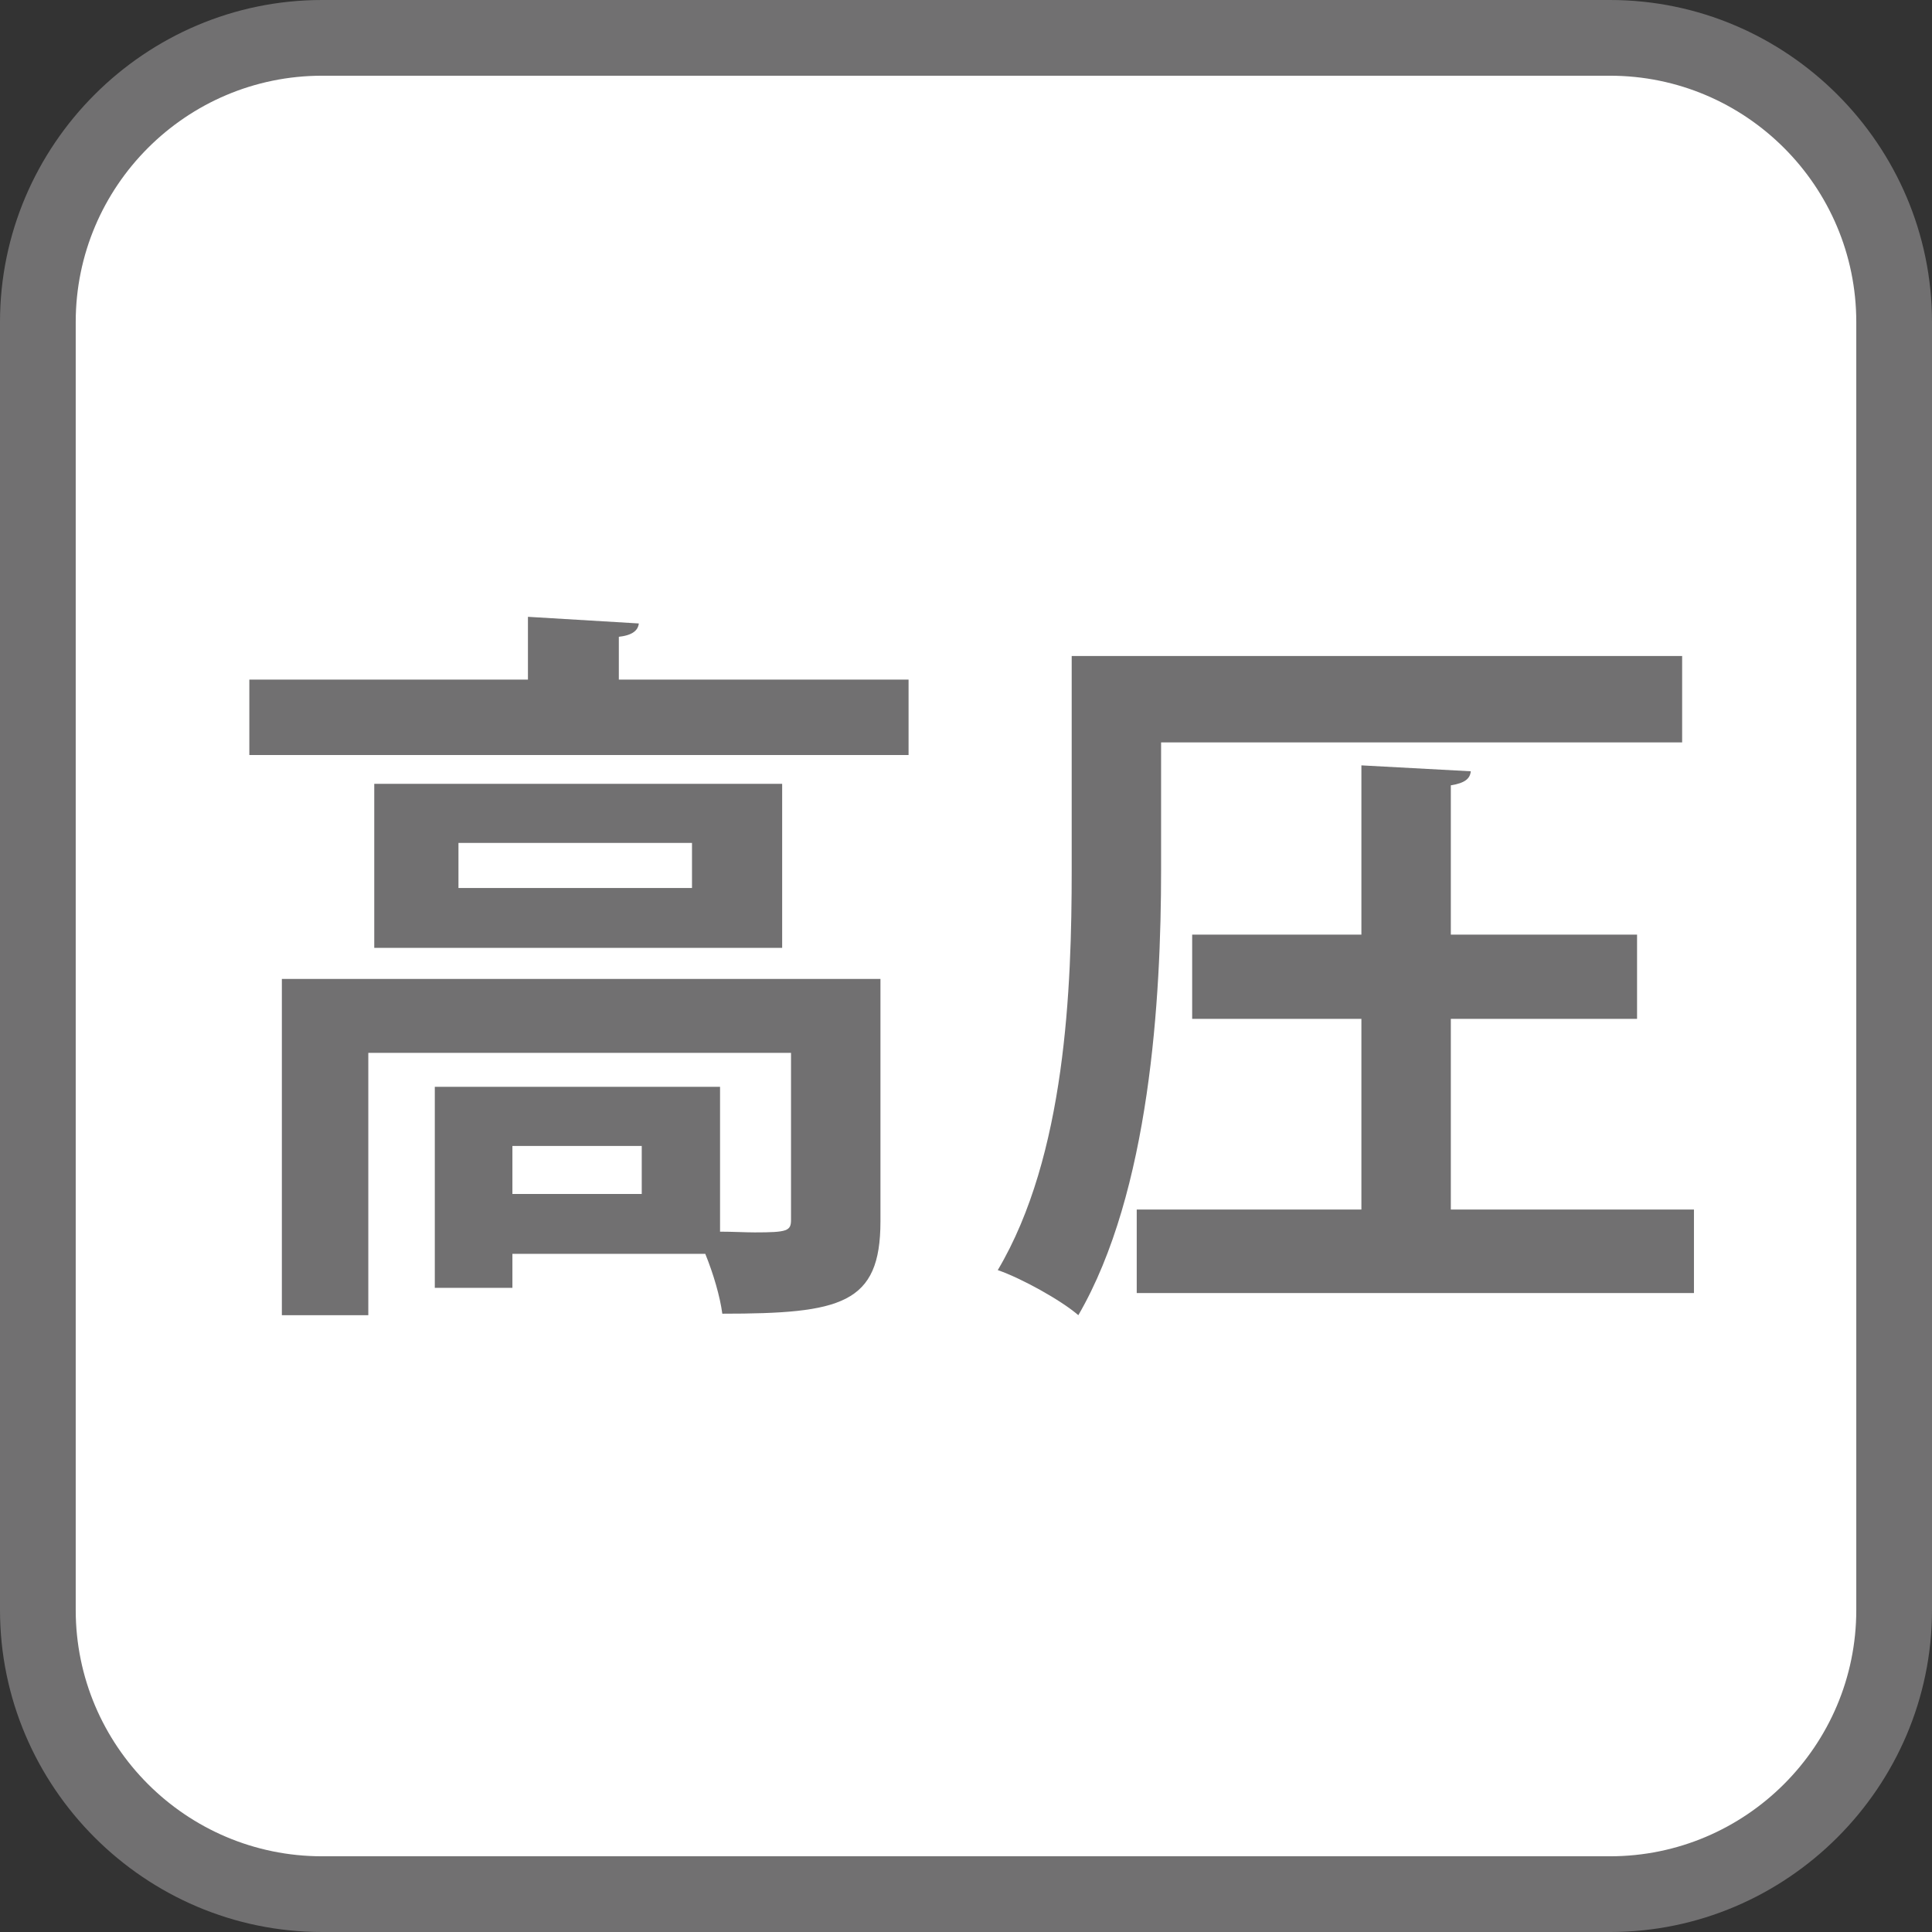
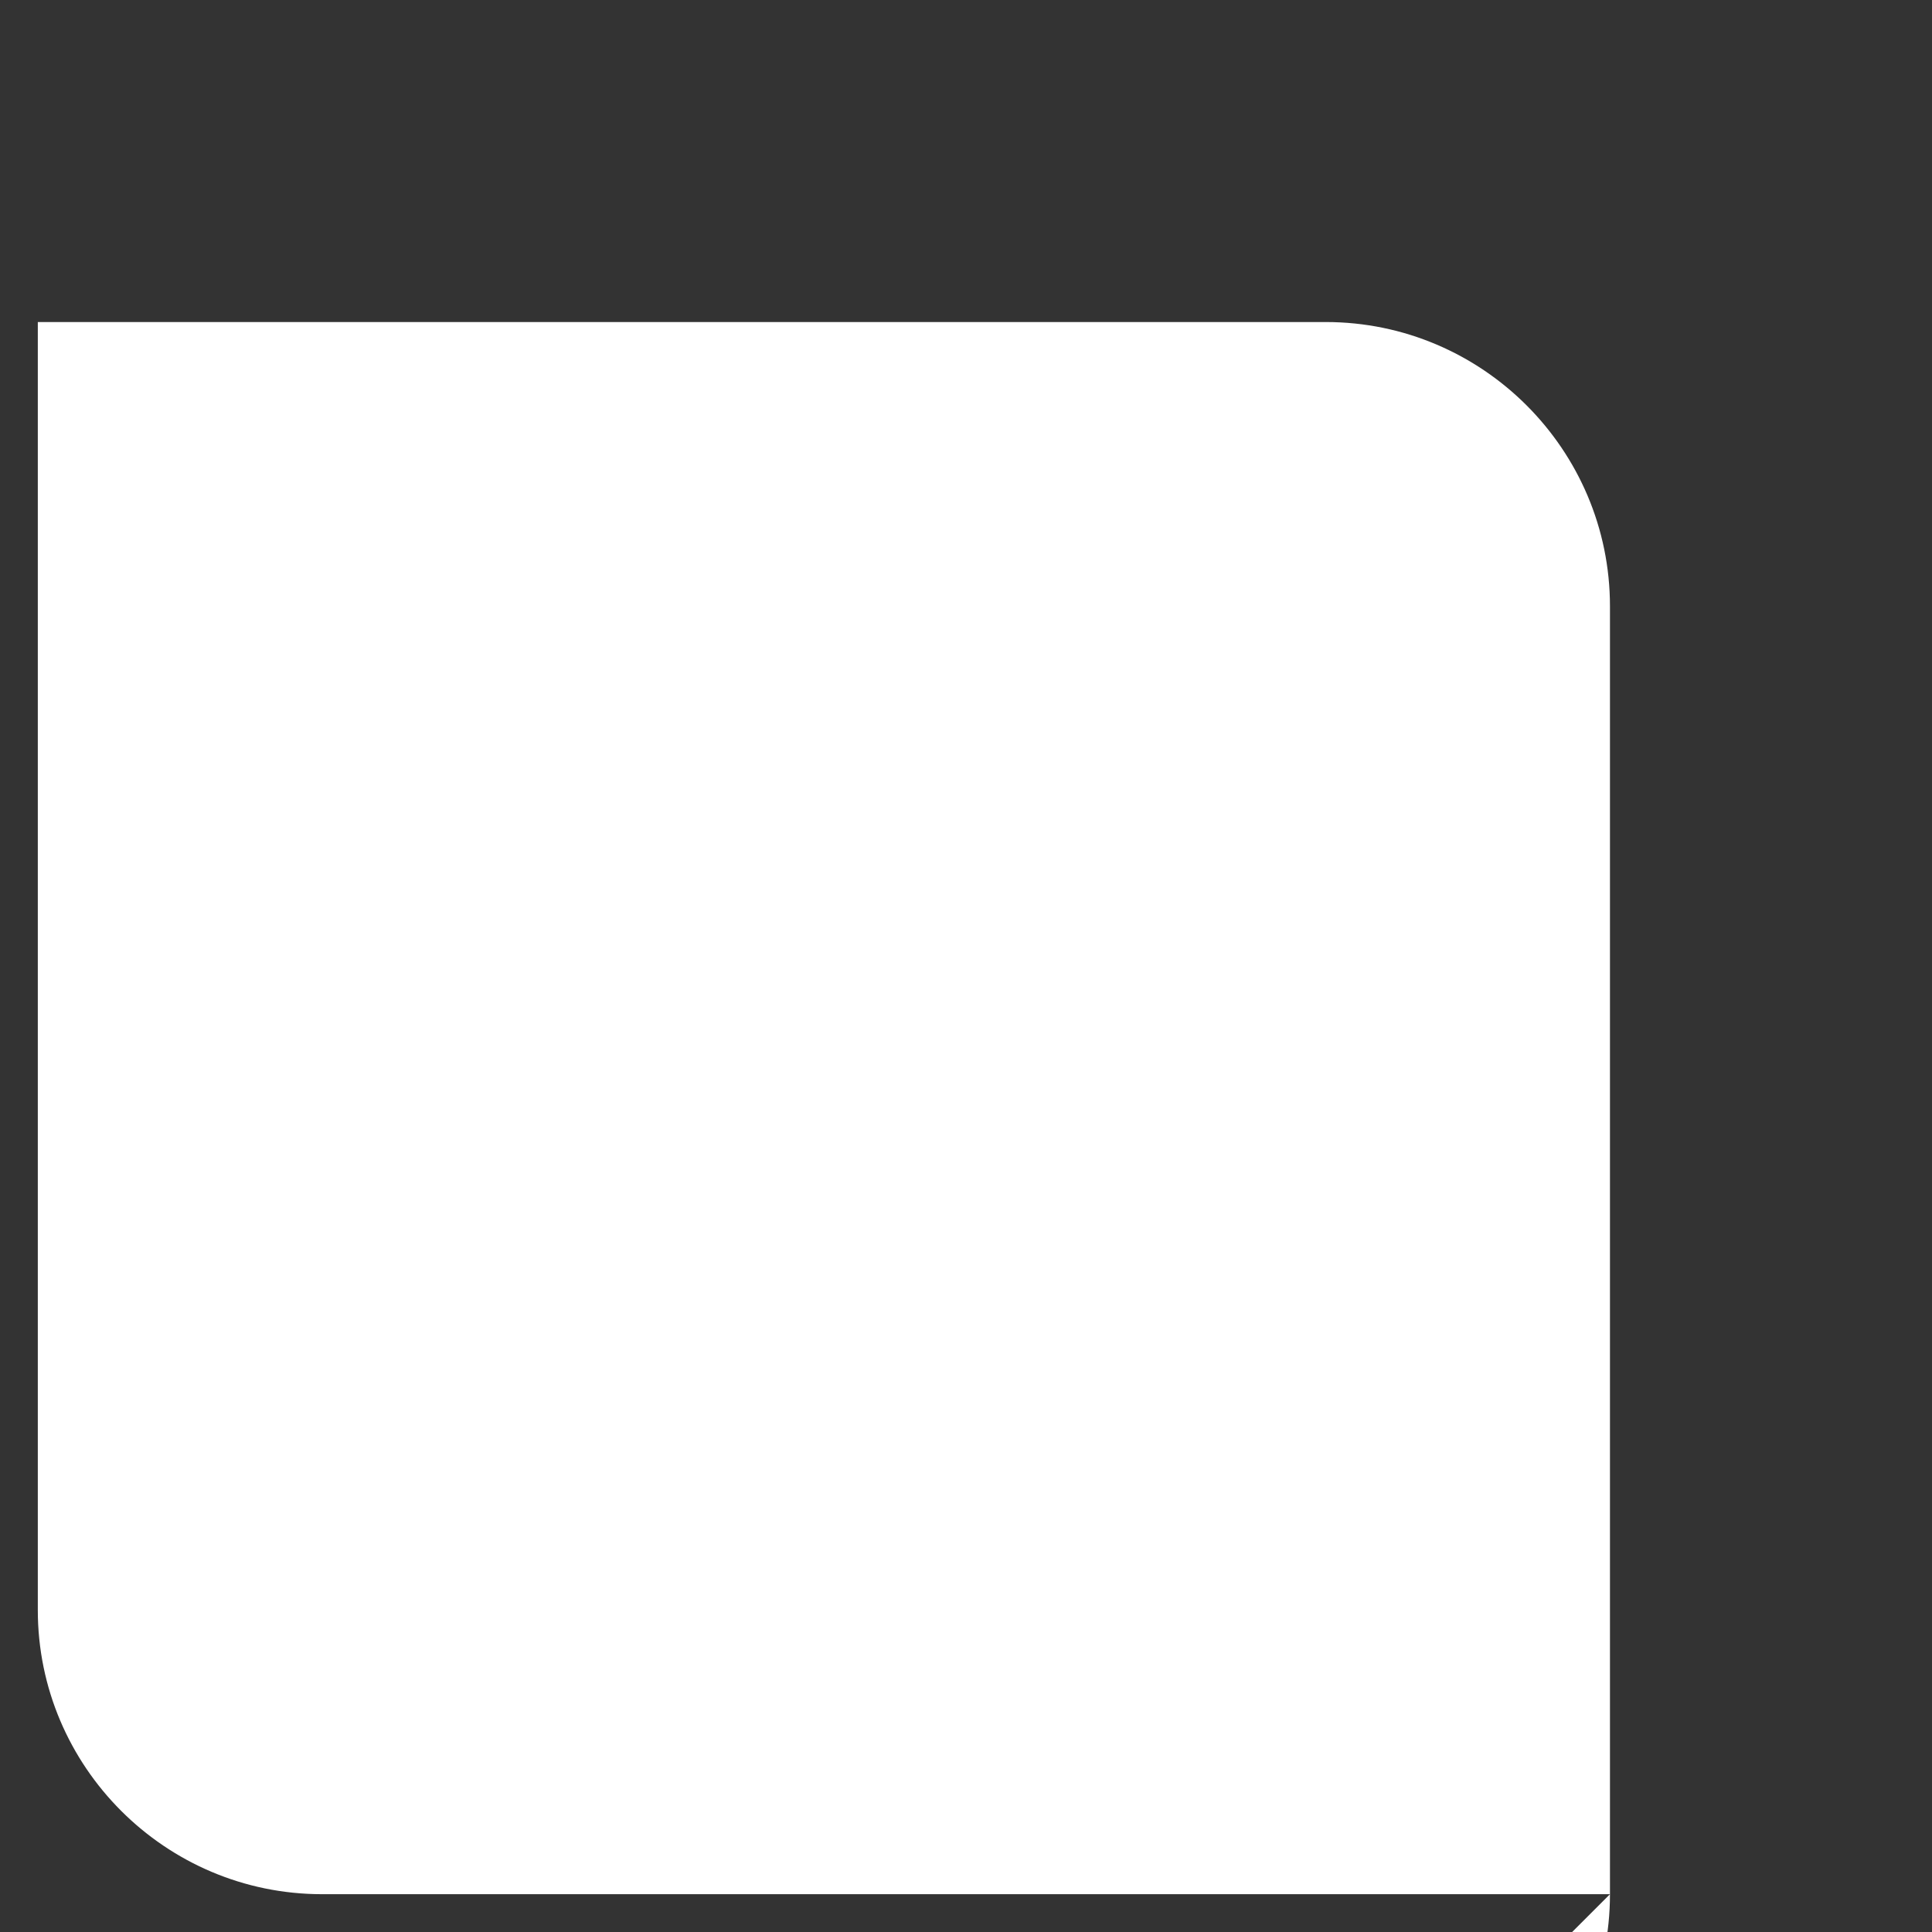
<svg xmlns="http://www.w3.org/2000/svg" id="b" width="58.2" height="58.2" viewBox="0 0 58.2 58.2">
  <rect x="0" y="0" width="58.2" height="58.2" fill="#333333" stroke="none" />
  <g id="c">
-     <path d="M48.499,57.061H9.701c-4.72,0-8.562-3.842-8.562-8.557V9.701C1.14,4.981,4.981,1.14,9.701,1.14h38.798c4.72,0,8.562,3.842,8.562,8.562v38.802c0,4.715-3.842,8.557-8.562,8.557" fill="#fff" stroke-width="0" />
-     <path d="M48.5,0c5.334,0,9.7,4.366,9.7,9.7v38.8c0,5.334-4.366,9.7-9.7,9.7H9.7c-5.334,0-9.7-4.366-9.7-9.7V9.7C0,4.366,4.366,0,9.7,0h38.8M48.5,2.281H9.7c-4.09,0-7.419,3.329-7.419,7.419v38.8c0,4.09,3.328,7.419,7.419,7.419h38.8c4.09,0,7.419-3.328,7.419-7.419V9.7c0-4.09-3.328-7.419-7.419-7.419" fill="#717071" stroke-width="0" />
-     <path d="M18.642,20.473h8.728v2.271H7.511v-2.271h8.393v-1.892l3.34.2c-.022.2-.179.356-.602.401v1.291ZM26.523,29.489v7.302c0,2.494-1.18,2.783-4.764,2.783-.067-.512-.268-1.202-.513-1.803h-5.81v1.024h-2.338v-6.056h8.593v4.364c.379,0,.758.022,1.047.022.979,0,1.091-.044,1.091-.378v-5.031h-12.734v7.903h-2.604v-10.13h18.032ZM11.274,23.612h12.288v4.942h-12.288v-4.942ZM20.846,26.751v-1.358h-7.035v1.358h7.035ZM19.332,35.968v-1.447h-3.896v1.447h3.896Z" fill="#717071" stroke-width="0" />
-     <path d="M34.977,22.365v3.852c0,3.852-.334,9.684-2.493,13.402-.512-.445-1.714-1.113-2.427-1.358,2.049-3.451,2.227-8.504,2.227-12.044v-6.456h18.389v2.604h-15.695ZM43.705,36.436h7.324v2.516h-16.786v-2.516h6.768v-5.744h-5.098v-2.538h5.098v-5.098l3.295.178c-.021.223-.178.356-.601.423v4.497h5.61v2.538h-5.61v5.744Z" fill="#717071" stroke-width="0" />
+     <path d="M48.499,57.061H9.701c-4.72,0-8.562-3.842-8.562-8.557V9.701h38.798c4.72,0,8.562,3.842,8.562,8.562v38.802c0,4.715-3.842,8.557-8.562,8.557" fill="#fff" stroke-width="0" />
  </g>
</svg>